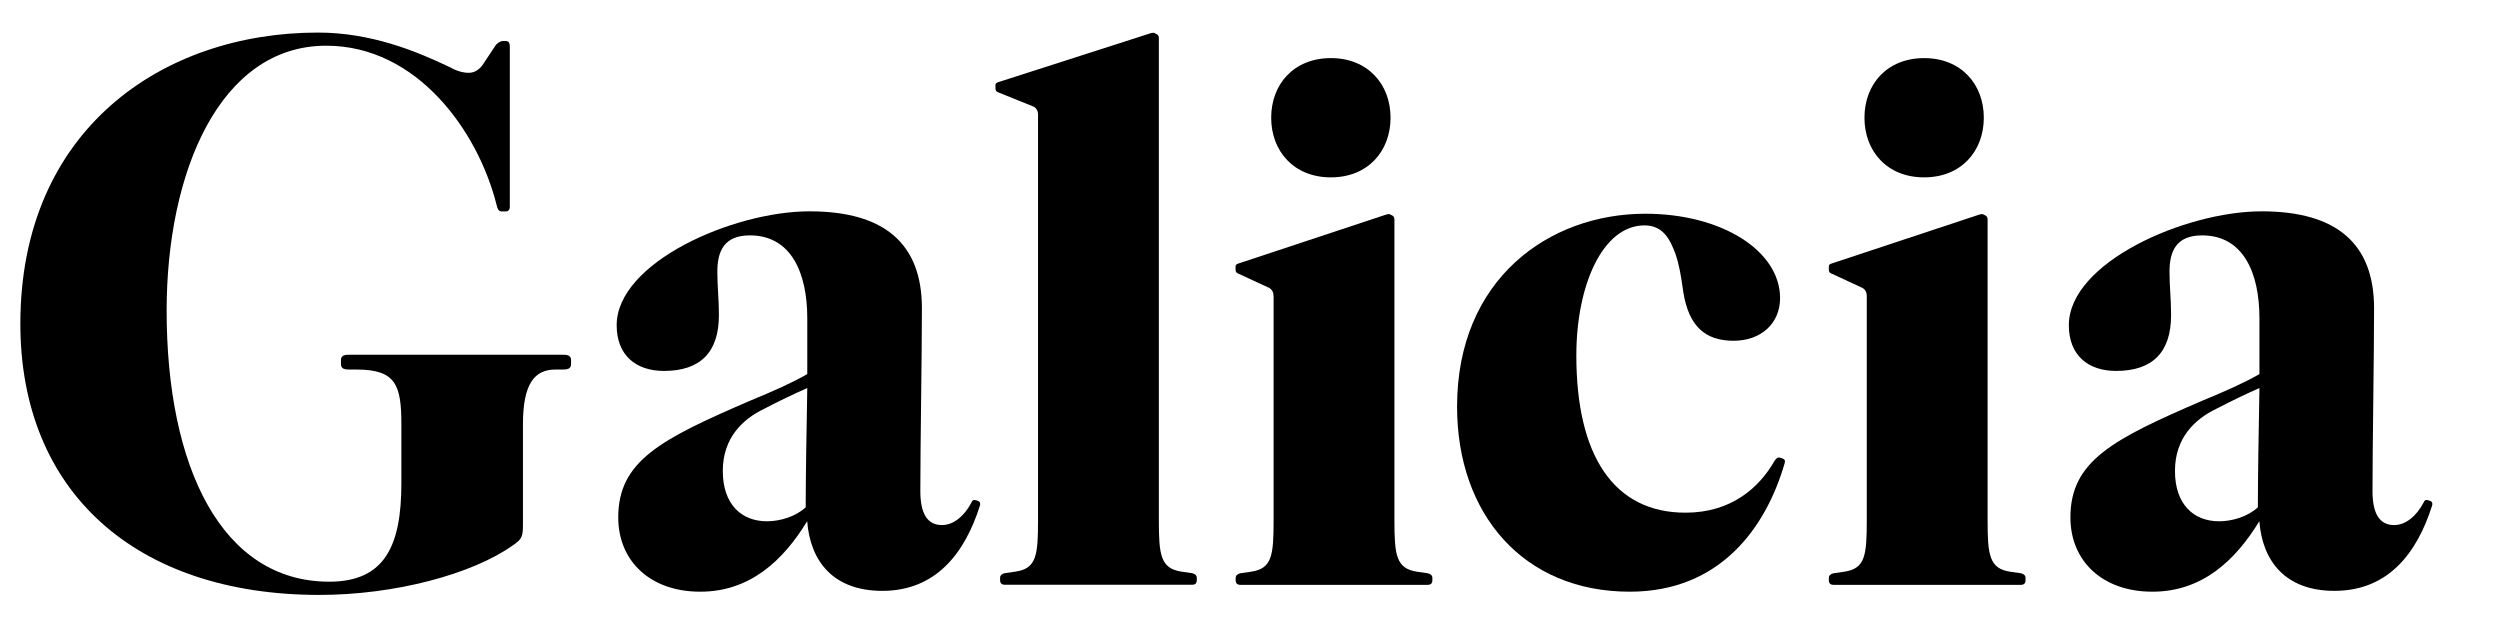
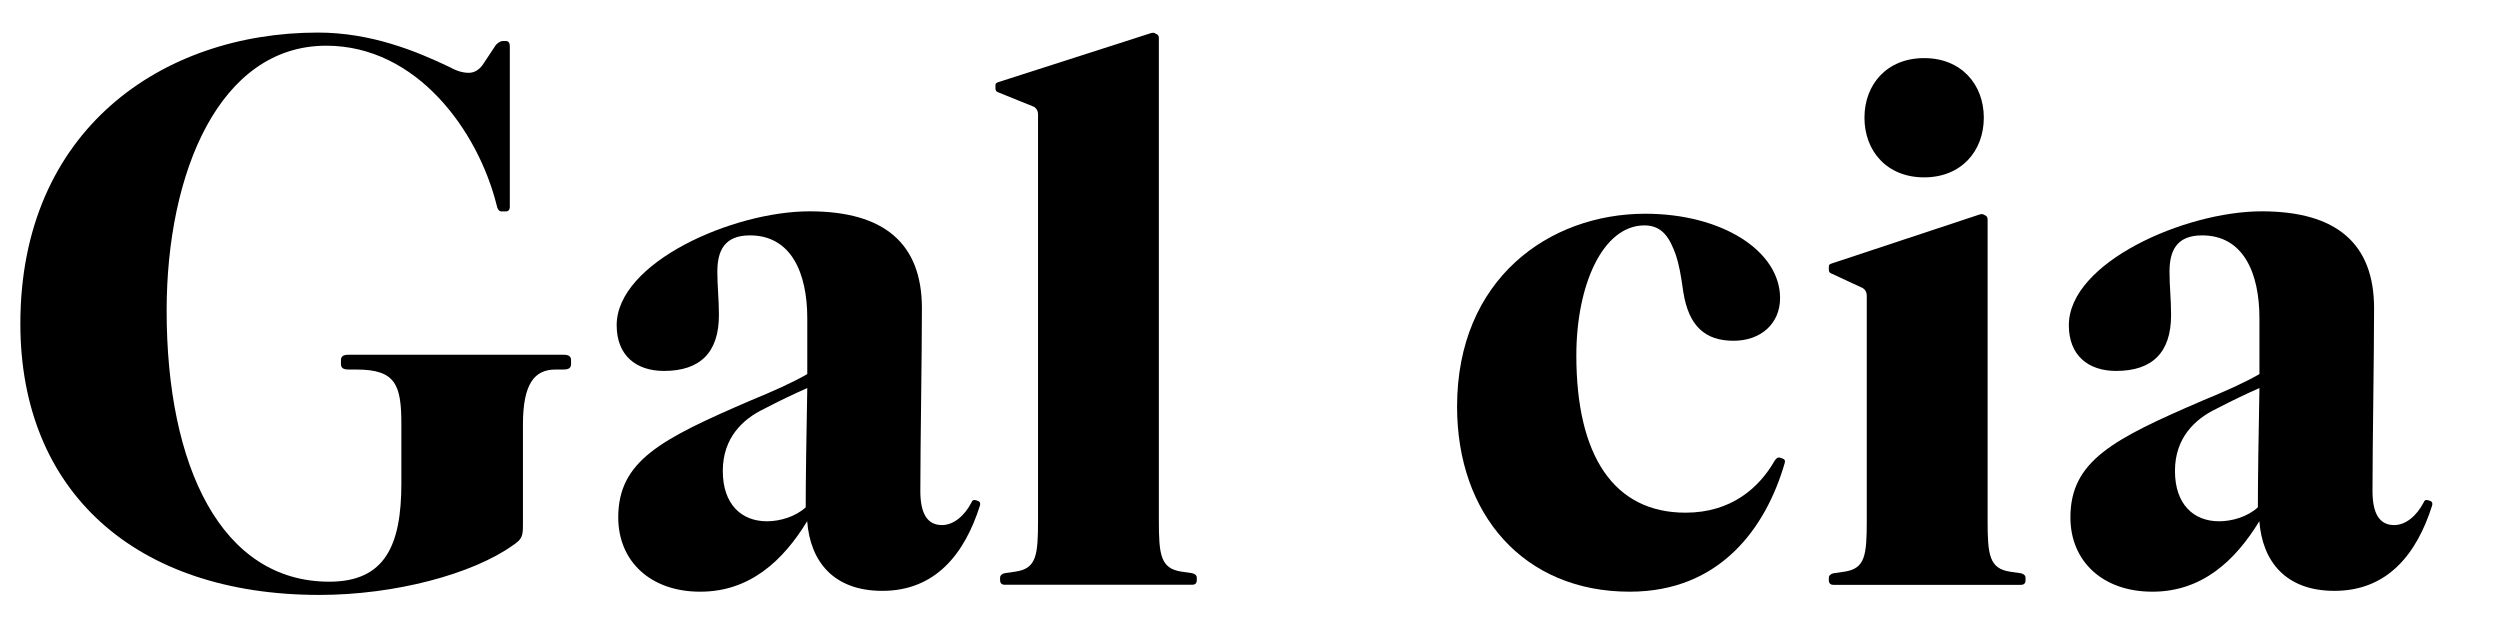
<svg xmlns="http://www.w3.org/2000/svg" id="Capa_1" x="0px" y="0px" viewBox="0 0 2702 672.5" style="enable-background:new 0 0 2702 672.5;" xml:space="preserve">
  <g>
    <path d="M486.6,72.8c7.5,4.2,14.2,5.9,20.1,5.9c5.9,0,11.7-3.3,15.9-10L536,48.5c2.5-2.5,5-4.2,7.5-4.2h3.3c2.5,0,4.2,1.7,4.2,5.9  v173.3c0,3.3-1.7,5-4.2,5h-5c-2.5,0-4.2-2.5-5-6.7c-20.1-80.4-86.2-172.4-184.2-172.4c-115.5,0-172.5,137.3-172.5,286.3  c0,169.1,59.4,293,175.8,293c60.3,0,77.9-39.3,77.9-106.3v-63.6c0-42.7-5.9-59.4-48.5-59.4h-8.4c-5.9,0-8.4-1.7-8.4-5.9v-4.2  c0-4.2,2.5-5.9,8.4-5.9h231.9c5.9,0,8.4,1.7,8.4,5.9v4.2c0,4.2-2.5,5.9-8.4,5.9h-8.4c-22.6,0-35.2,15.1-35.2,59.4v108  c0,12.6-0.8,15.9-10.9,22.6c-43.5,31-127.2,53.6-209.3,53.6C146.7,642.9,22,531.6,22,349.9C22,139.8,176,35.2,343.5,35.2  C401.2,35.2,449.8,55.2,486.6,72.8" />
    <path d="M668.2,559.2c0-61.1,46.1-84.6,143.2-126.4c24.3-10,45.2-19.3,61.1-28.5v-60.3c0-49.4-17.6-89.6-62-89.6  c-27.6,0-35.2,16.7-35.2,39.3c0,15.9,1.7,29.3,1.7,46.9c0,40.2-20.1,60.3-59.4,60.3c-30.1,0-51.1-16.7-51.1-49.4  c0-67.8,125.6-123.1,208.5-123.1c81.2,0,121.4,35.2,121.4,104.7c0,51.1-1.7,148.2-1.7,197.6c0,24.3,7.5,36.8,23.4,36.8  c12.6,0,24.3-10,31.8-24.3c0.8-2.5,2.5-3.3,5-2.5l2.5,0.8c1.7,0.8,2.5,2.5,1.7,5c-16.7,52.7-48.5,92.1-105.5,92.1  c-52.8,0-77.9-31.8-81.2-75.3c-26,42.7-62,76.2-115.5,76.2C703.4,639.6,668.2,606.9,668.2,559.2 M872.5,419.4  c-13.4,5.9-29.3,13.4-46.9,22.6c-22.6,10.9-44.4,31-44.4,67s20.1,54.4,47.7,54.4c14.2,0,31-5,41.9-15.1  C870.8,519,871.6,466.3,872.5,419.4" />
    <path d="M1121.9,123.9c0-4.2-1.7-6.7-4.2-8.4l-39.3-15.9c-1.7-0.8-2.5-1.7-2.5-4.2v-3.4c0-1.7,0.8-2.5,3.3-3.3L1243.3,36  c2.5-0.8,4.2-0.8,5,0l1.7,0.8c1.7,0.8,2.5,2.5,2.5,4.2v521.5c0,36.8,1.7,51.9,24.3,55.3l11.7,1.7c3.3,0.8,5,2.5,5,5v2.5  c0,3.4-1.7,5-5,5h-202.6c-3.3,0-5-1.7-5-5v-2.5c0-2.5,1.7-4.2,5-5l11.7-1.7c22.6-3.3,24.3-17.6,24.3-55.3V123.9z" />
-     <path d="M1376.4,319.8c0-4.2-1.7-6.7-4.2-8.4l-34.3-15.9c-1.7-0.8-2.5-1.7-2.5-4.2V288c0-1.7,0.8-2.5,3.4-3.3l159.1-52.7  c2.5-0.8,4.2-0.8,5,0l1.7,0.8c1.7,0.8,2.5,2.5,2.5,4.2v325.6c0,36.8,1.7,51.9,24.3,55.3l11.7,1.7c3.4,0.8,5,2.5,5,5v2.5  c0,3.4-1.7,5-5,5h-202.6c-3.4,0-5-1.7-5-5v-2.5c0-2.5,1.7-4.2,5-5l11.7-1.7c22.6-3.3,24.3-17.6,24.3-55.3V319.8z M1373.9,127.2  c0-36,24.3-64.4,64.5-64.4c40.2,0,64.5,28.5,64.5,64.4c0,36-24.3,64.5-64.5,64.5C1398.2,191.7,1373.9,163.2,1373.9,127.2" />
    <path d="M1574.8,439.5c0-138.1,99.6-208.5,203.4-208.5c82.9,0,145.7,40.2,145.7,91.2c0,27.6-20.9,46.1-50.2,46.1  c-31,0-48.5-15.9-54.4-52.7c-2.5-17.6-4.2-28.5-8.4-41c-5.9-15.9-13.4-31-33.5-31c-45.2,0-73.7,64.5-73.7,140.6  c0,108,40.2,169.9,118,169.9c49.4,0,79.5-26.8,96.3-56.1c1.7-2.5,3.4-4.2,5.9-3.3l2.5,0.8c2.5,0.8,3.3,2.5,2.5,5  c-20.1,69.5-69.5,139-167.4,139C1646.8,639.6,1574.8,555.9,1574.8,439.5" />
    <path d="M2017.6,319.8c0-4.2-1.7-6.7-4.2-8.4l-34.3-15.9c-1.7-0.8-2.5-1.7-2.5-4.2V288c0-1.7,0.8-2.5,3.3-3.3l159.1-52.7  c2.5-0.8,4.2-0.8,5,0l1.7,0.8c1.7,0.8,2.5,2.5,2.5,4.2v325.6c0,36.8,1.7,51.9,24.3,55.3l11.7,1.7c3.3,0.8,5,2.5,5,5v2.5  c0,3.4-1.7,5-5,5h-202.6c-3.3,0-5-1.7-5-5v-2.5c0-2.5,1.7-4.2,5-5l11.7-1.7c22.6-3.3,24.3-17.6,24.3-55.3V319.8z M2015.1,127.2  c0-36,24.3-64.4,64.5-64.4c40.2,0,64.5,28.5,64.5,64.4c0,36-24.3,64.5-64.5,64.5C2039.3,191.7,2015.1,163.2,2015.1,127.2" />
    <path d="M2237.7,559.2c0-61.1,46.1-84.6,143.2-126.4c24.3-10,45.2-19.3,61.1-28.5v-60.3c0-49.4-17.6-89.6-62-89.6  c-27.6,0-35.2,16.7-35.2,39.3c0,15.9,1.7,29.3,1.7,46.9c0,40.2-20.1,60.3-59.4,60.3c-30.1,0-51.1-16.7-51.1-49.4  c0-67.8,125.6-123.1,208.5-123.1c81.2,0,121.4,35.2,121.4,104.7c0,51.1-1.7,148.2-1.7,197.6c0,24.3,7.5,36.8,23.4,36.8  c12.6,0,24.3-10,31.8-24.3c0.8-2.5,2.5-3.3,5-2.5l2.5,0.8c1.7,0.8,2.5,2.5,1.7,5c-16.7,52.7-48.5,92.1-105.5,92.1  c-52.7,0-77.9-31.8-81.2-75.3c-26,42.7-62,76.2-115.5,76.2C2272.9,639.6,2237.7,606.9,2237.7,559.2 M2442,419.4  c-13.4,5.9-29.3,13.4-46.9,22.6c-22.6,10.9-44.4,31-44.4,67s20.1,54.4,47.7,54.4c14.2,0,31-5,41.9-15.1  C2440.3,519,2441.1,466.3,2442,419.4" />
  </g>
</svg>